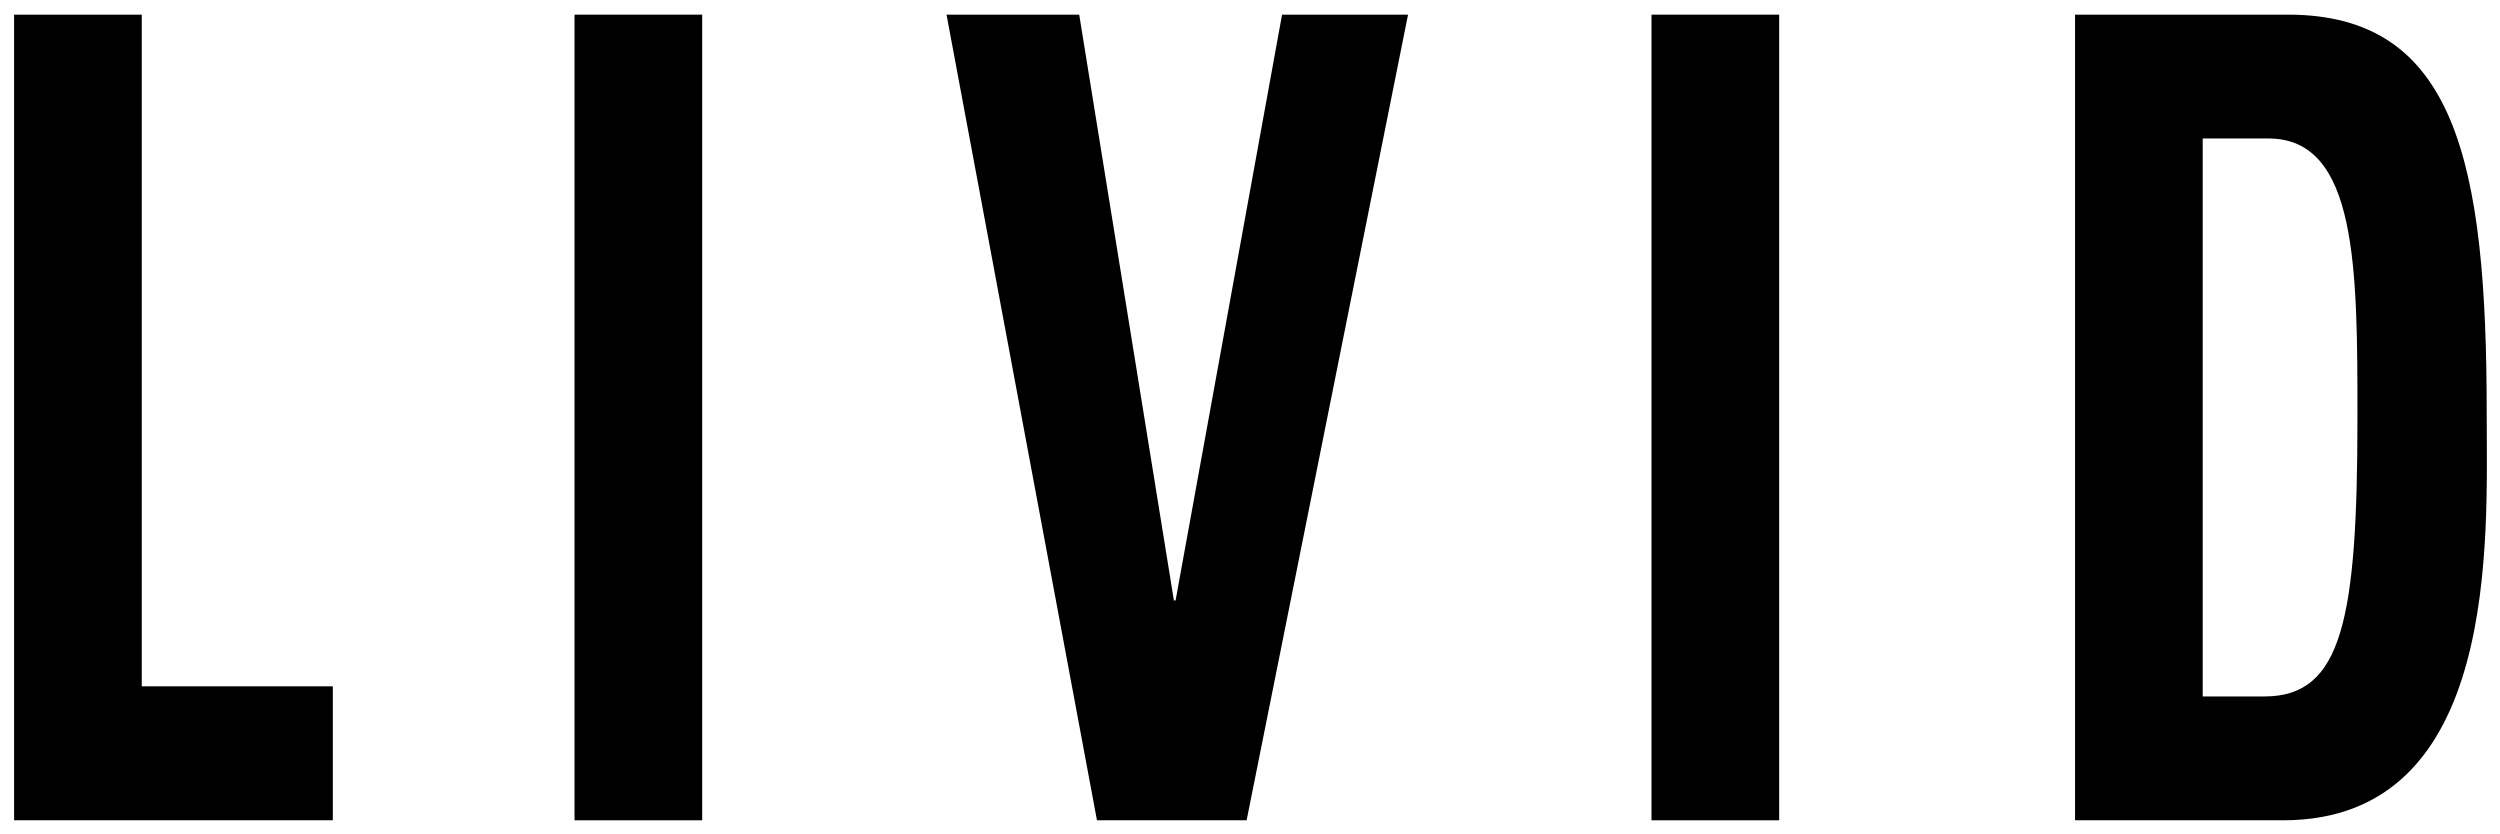
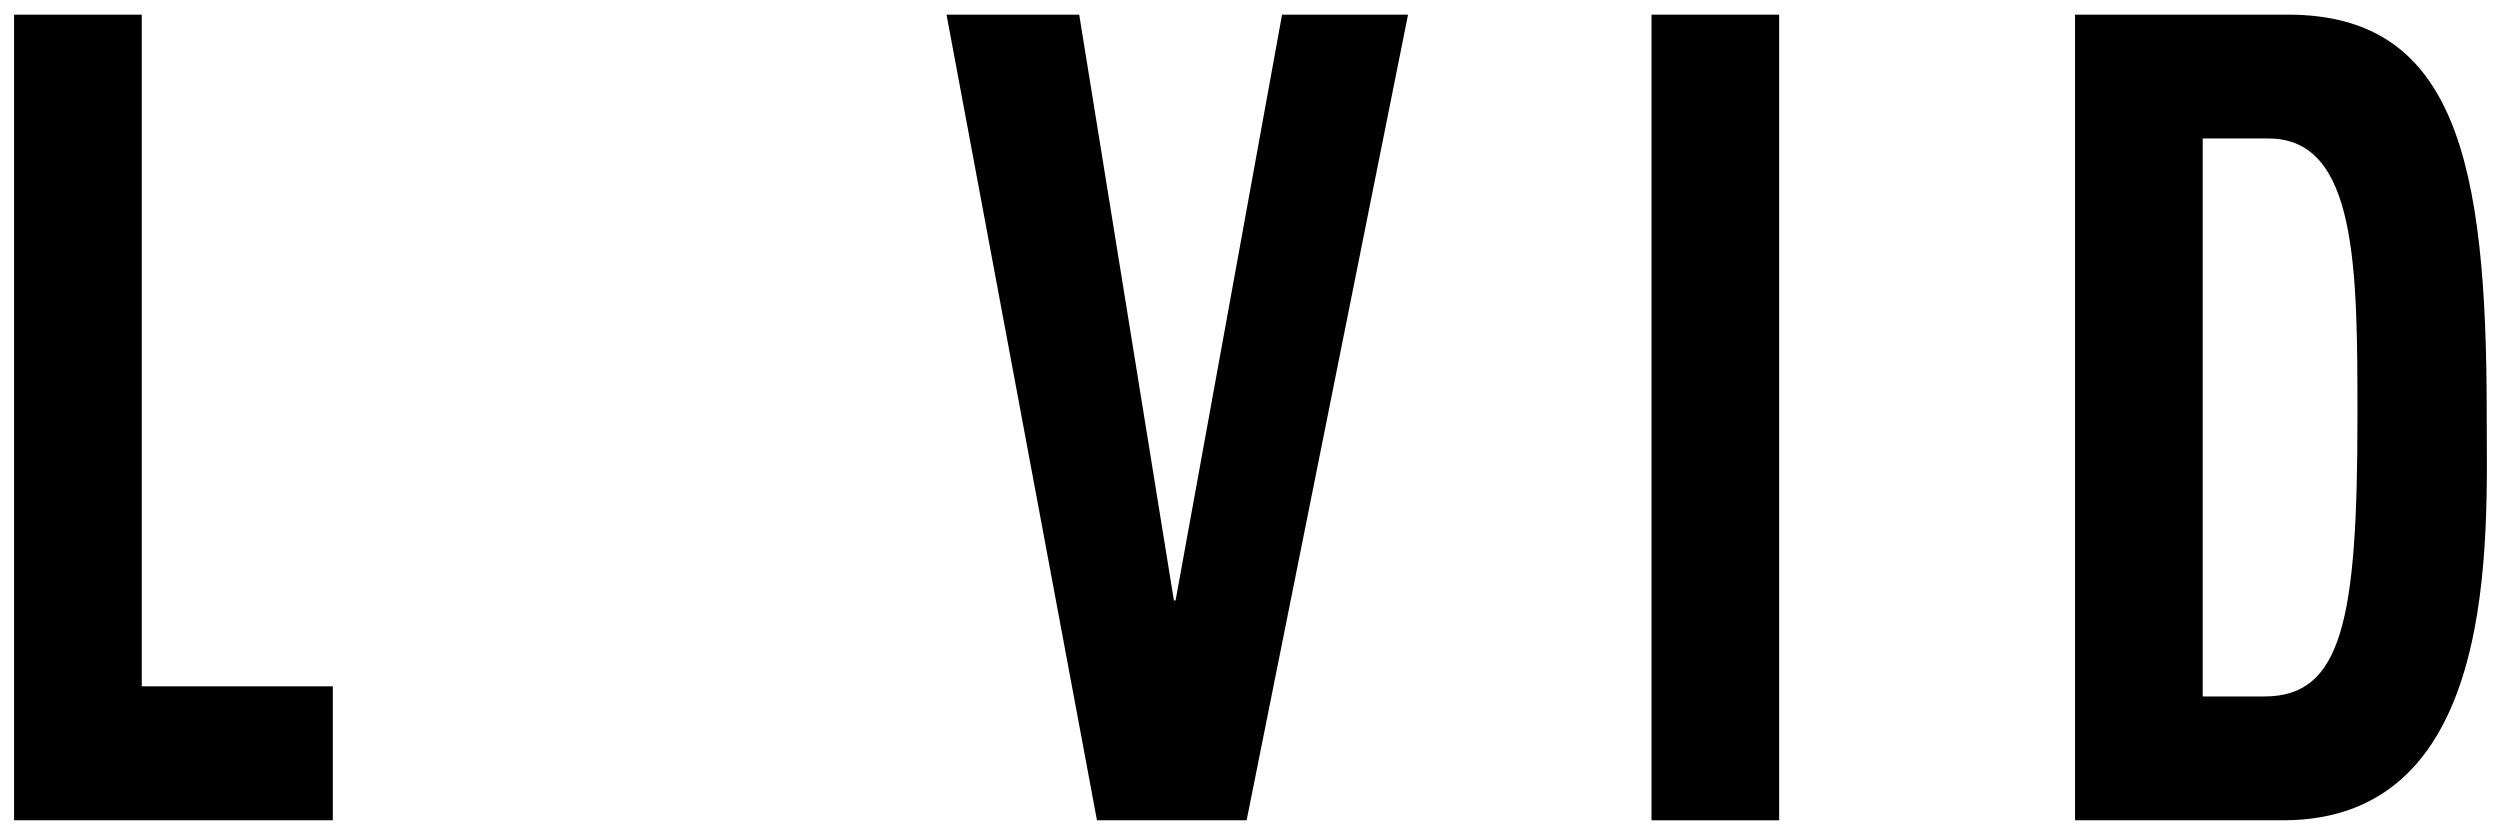
<svg xmlns="http://www.w3.org/2000/svg" version="1.2" id="Ebene_1" x="0px" y="0px" viewBox="0 0 313.91 104.73" overflow="visible" xml:space="preserve">
  <g>
    <path d="M1.77,103V1.84H17.8v84.34h23.99V103H1.77z" />
-     <path d="M72.14,103V1.84h16.03V103H72.14z" />
-     <path d="M118.85,1.84h16.66L147.4,75.4h0.21l13.37-73.56h15.82L156.53,103h-18.79L118.85,1.84z" />
+     <path d="M118.85,1.84h16.66L147.4,75.4h0.21l13.37-73.56h15.82L156.53,103h-18.79L118.85,1.84" />
    <path d="M207.37,103V1.84h16.03V103H207.37z" />
    <path d="M260.55,1.84h26.75c21.02,0,24.94,18.49,24.94,50.02c0,15.55,1.8,51.14-25.58,51.14h-26.11V1.84z M276.58,87.45h7.75 c9.77,0,11.68-9.67,11.68-35.03c0-18.63,0-35.03-11.15-35.03h-8.28V87.45z" />
  </g>
</svg>